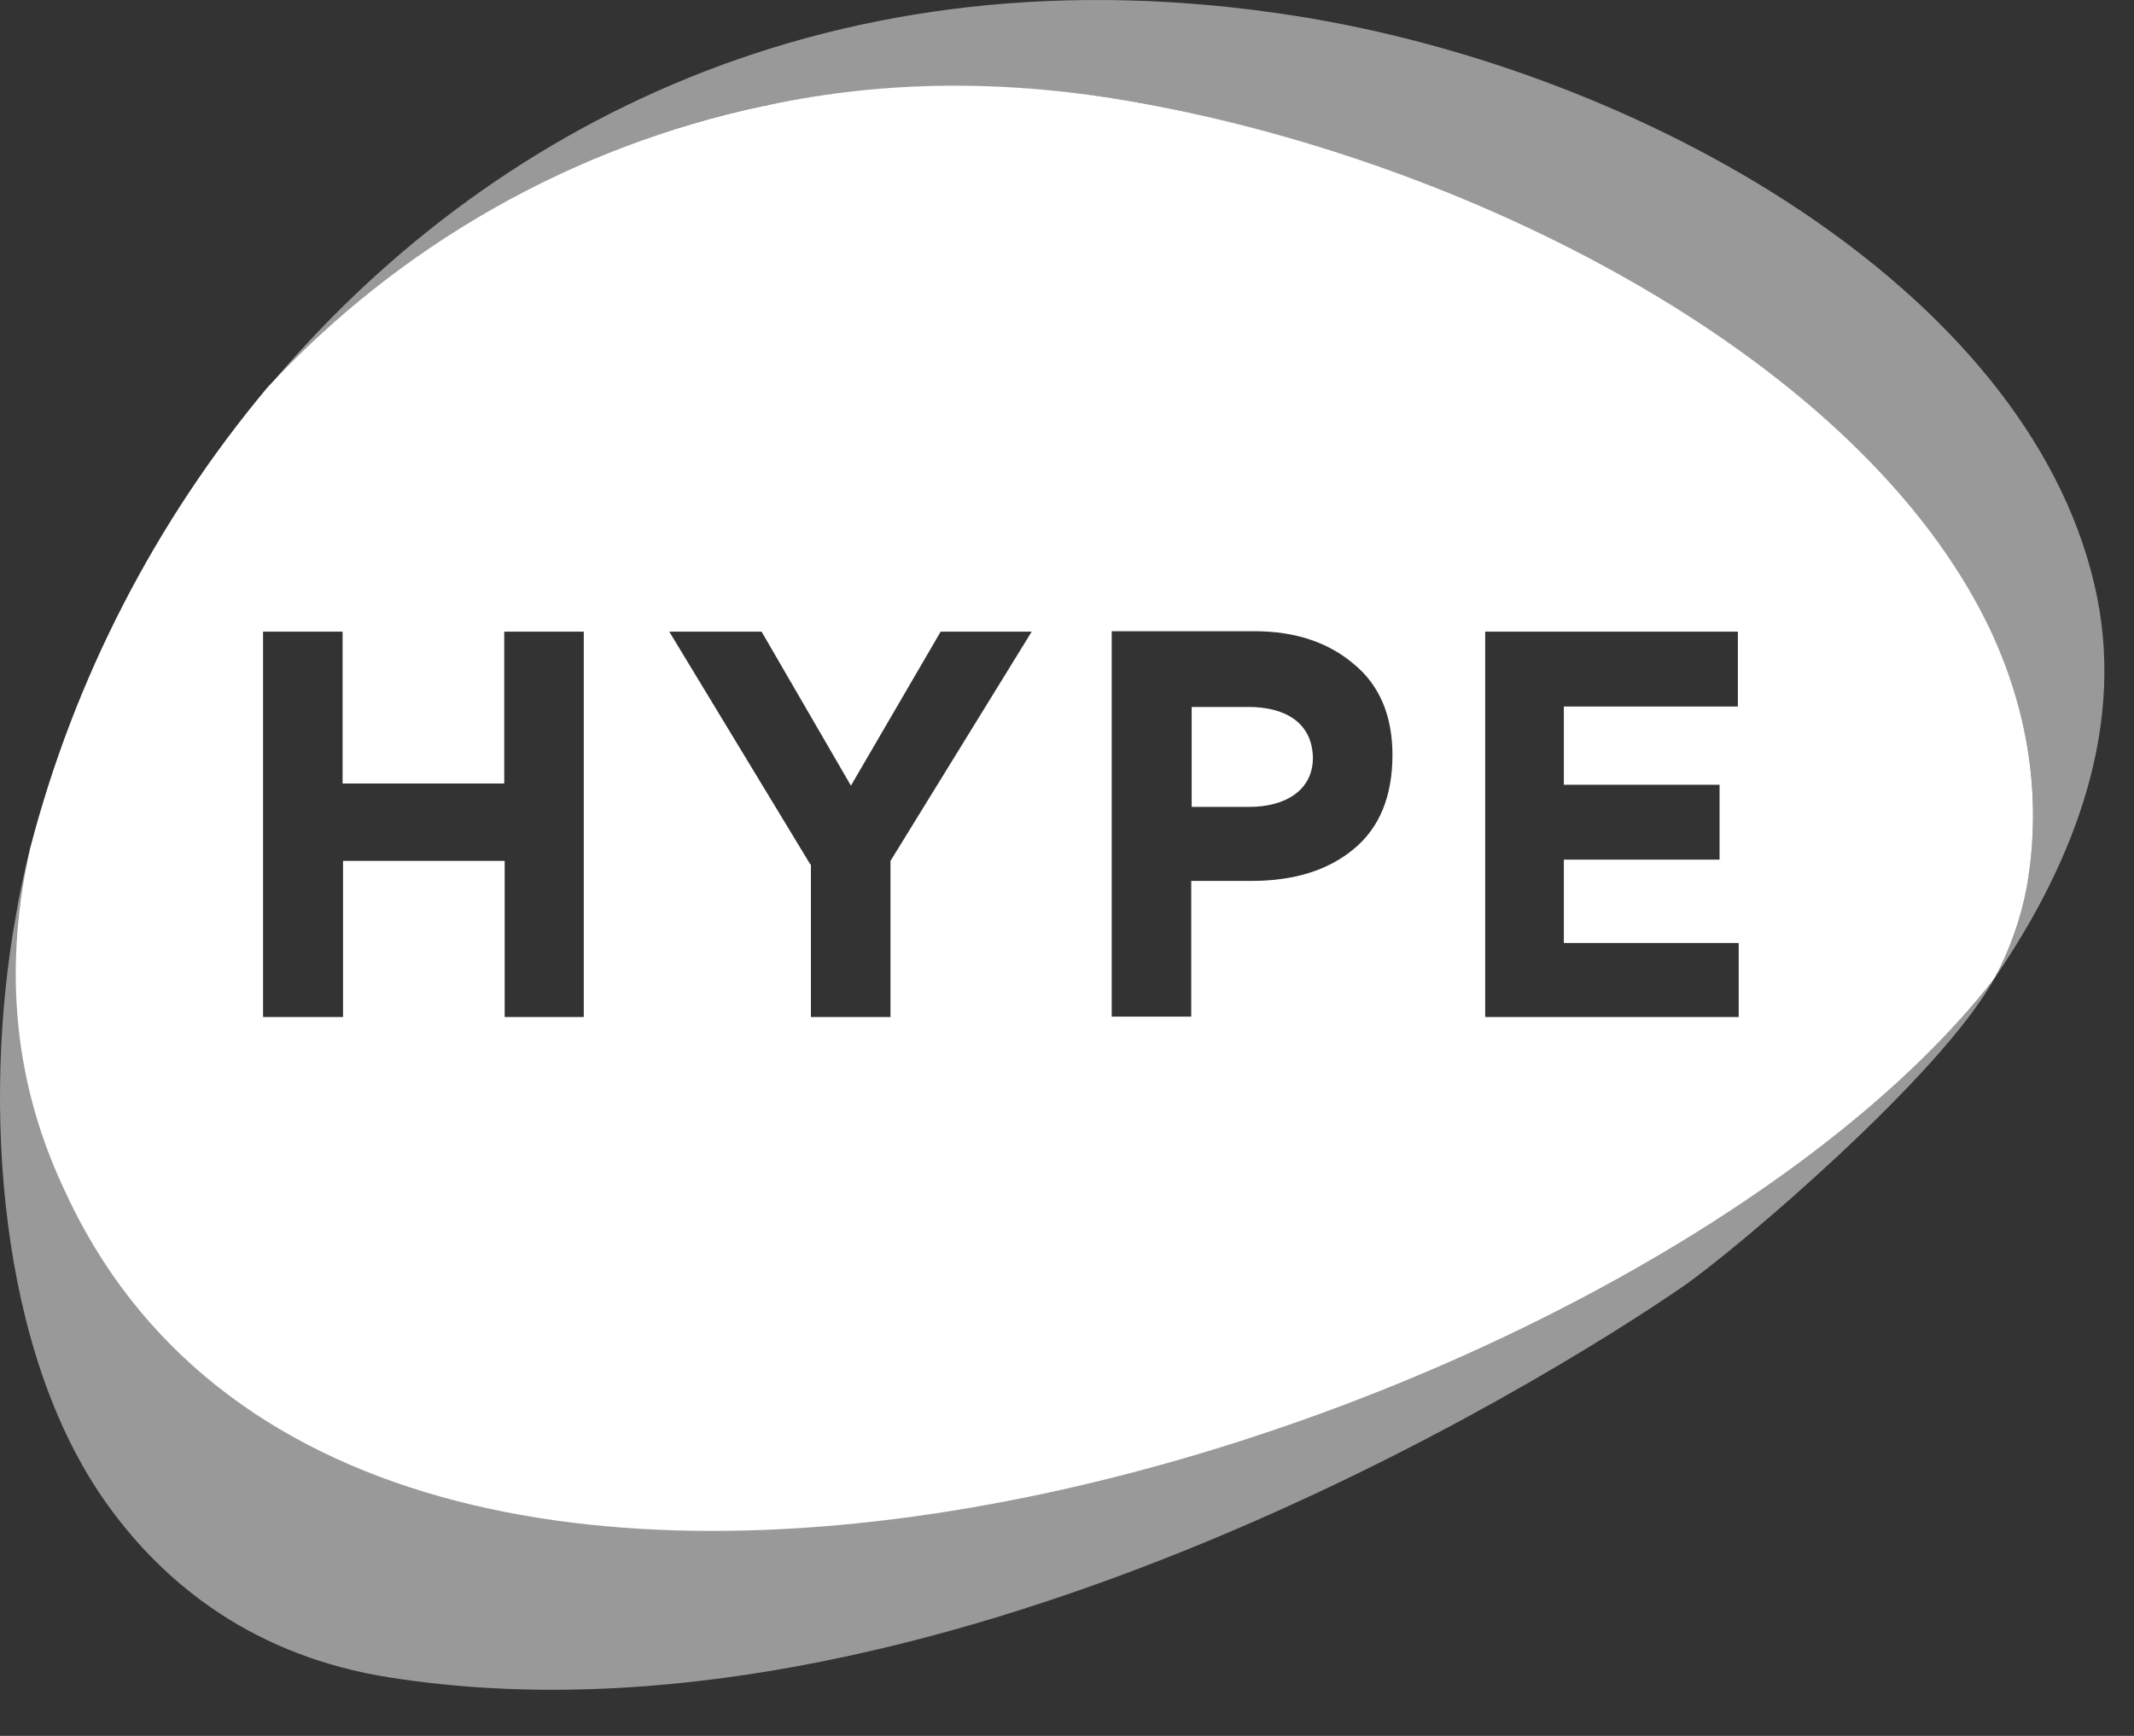
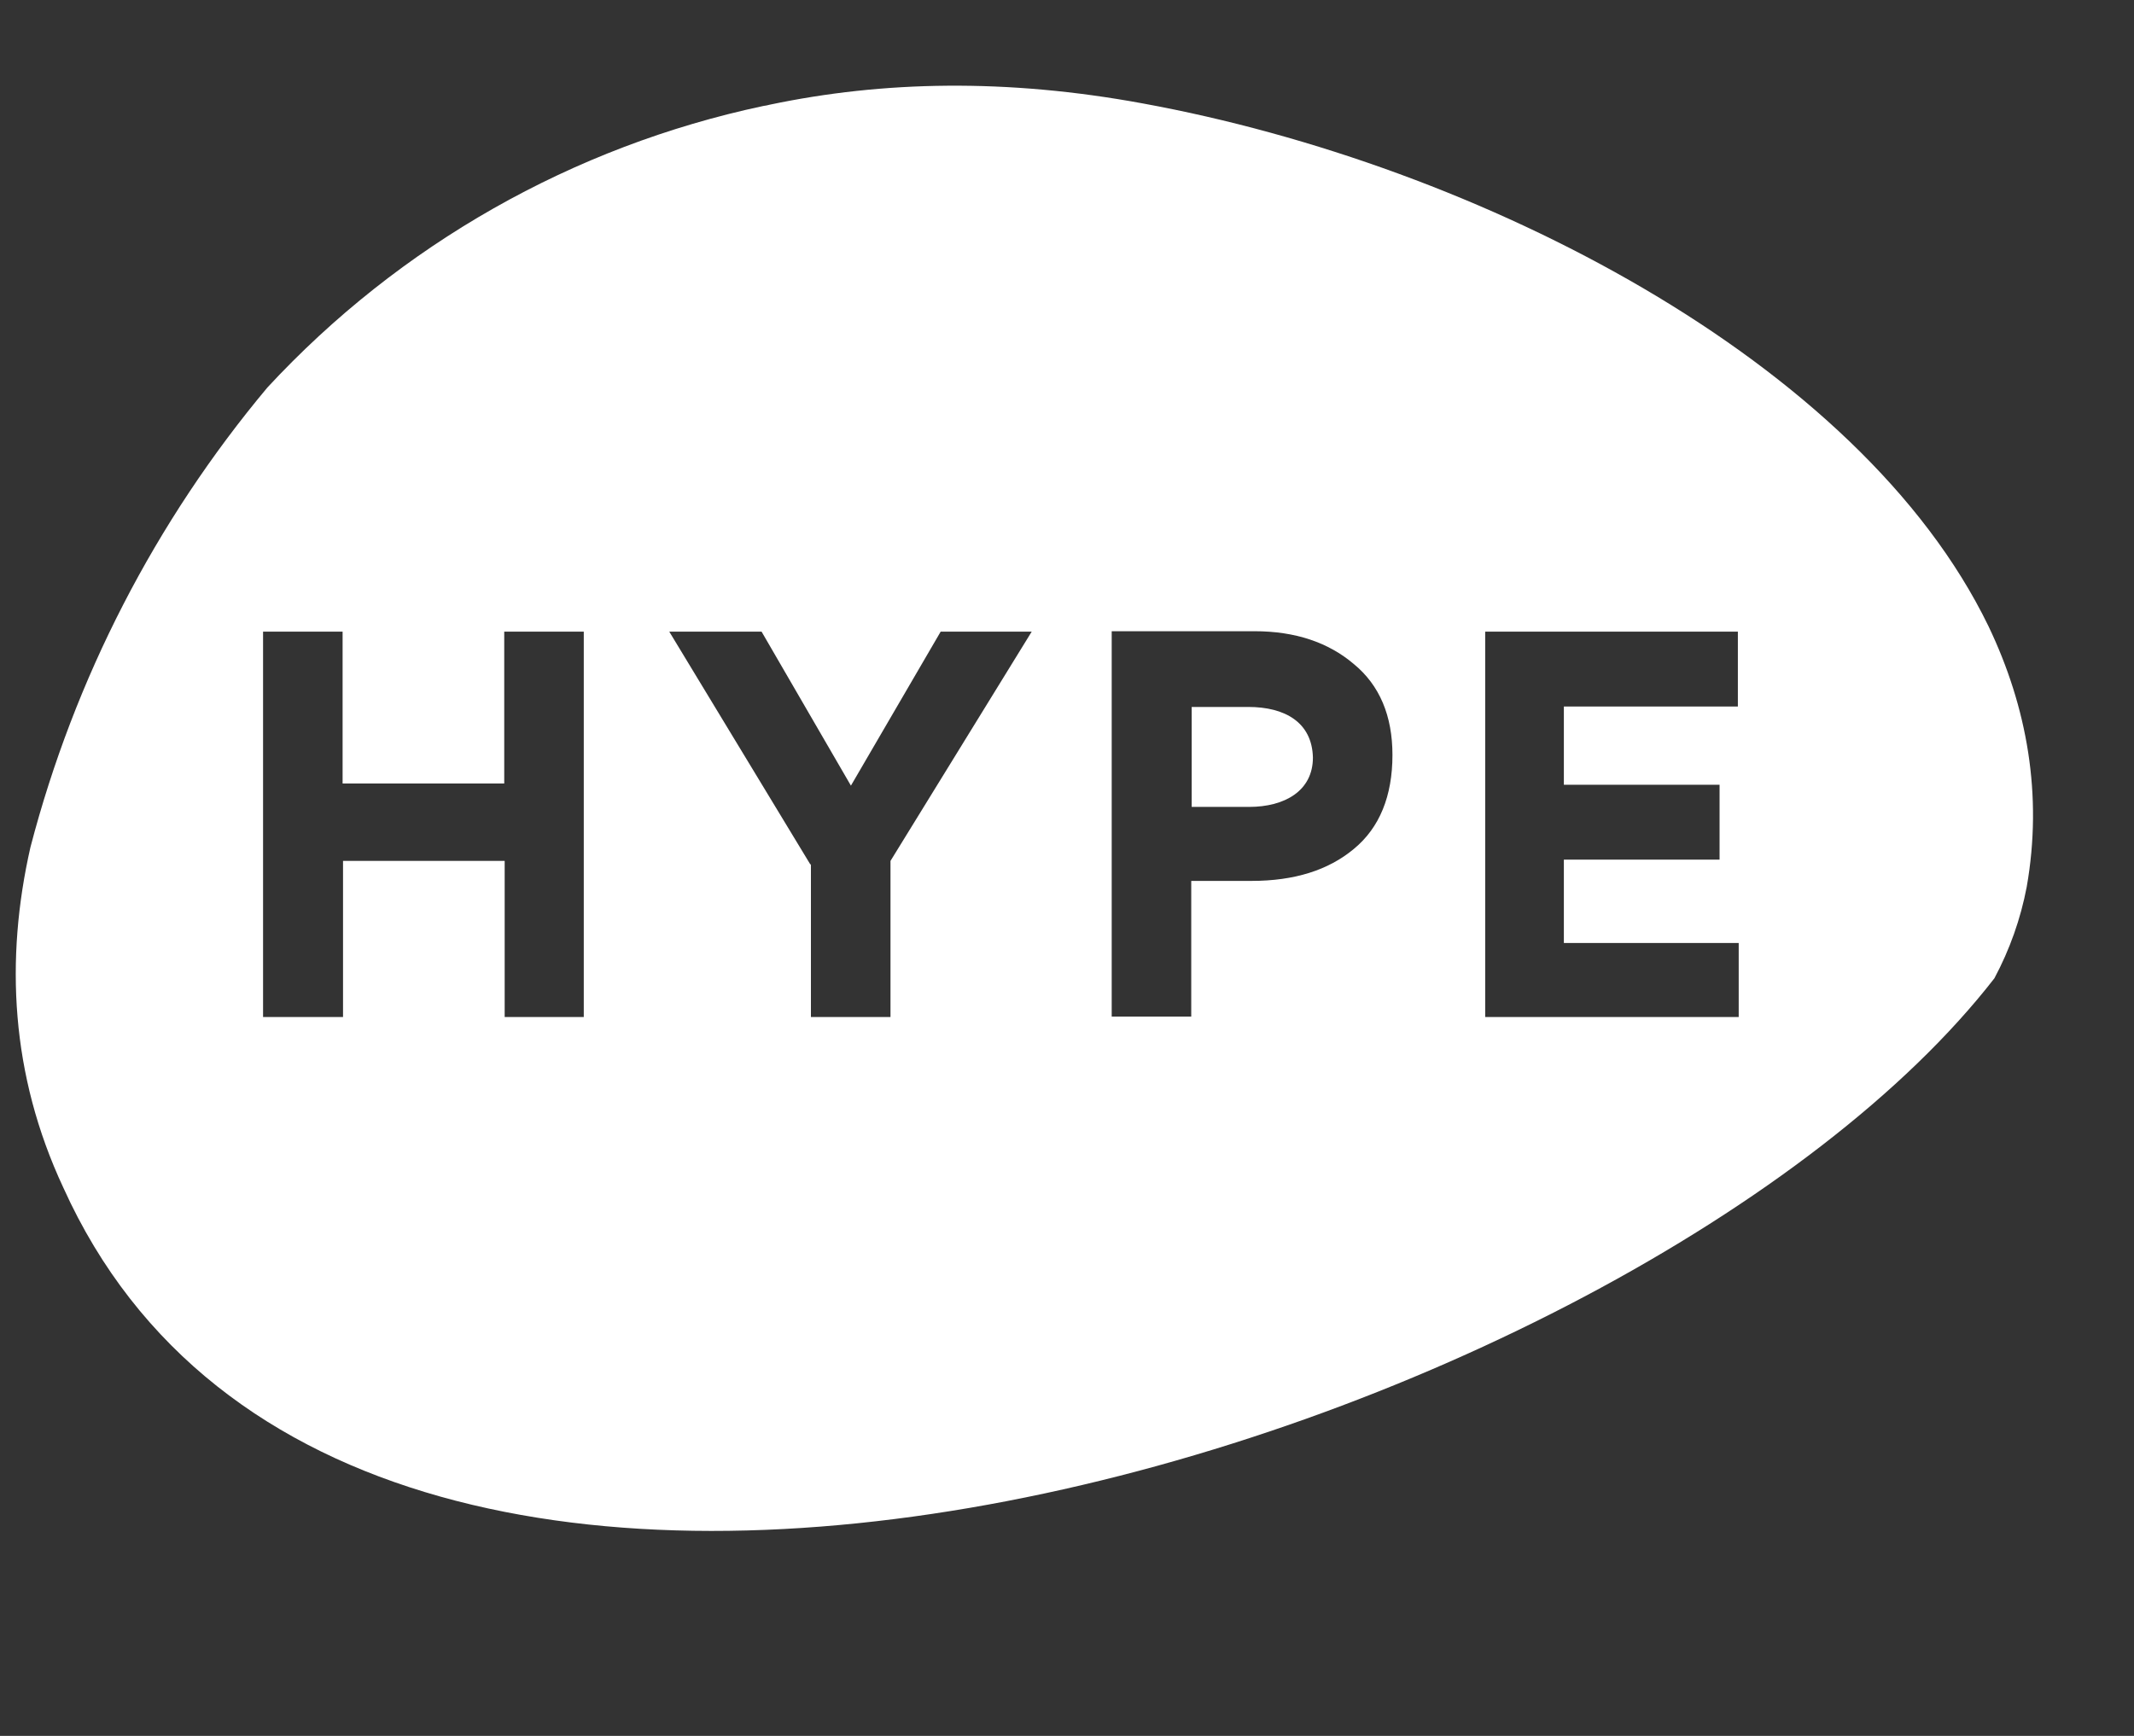
<svg xmlns="http://www.w3.org/2000/svg" width="59" height="48" viewBox="0 0 59 48" fill="none">
  <rect x="0" y="0" width="59" height="48" fill="#333333" stroke="none" />
-   <path d="M21.093 2.93C21.154 2.913 21.217 2.901 21.281 2.895C24.398 2.26 27.808 2.178 31.595 2.86C40.91 4.589 51.424 9.999 54.964 17.326C56.046 19.56 56.493 21.983 56.022 24.535C55.858 25.393 55.297 25.916 55.14 27.052C57.398 23.759 58.809 19.983 57.904 16.161C55.999 7.999 45.438 1.954 35.806 0.437C23.033 -1.562 13.413 3.542 7.392 10.739C11.043 6.784 15.829 4.056 21.093 2.93V2.93Z" fill="white" fill-opacity="0.5" />
-   <path d="M0.841 23.429C0.677 24.076 0.535 24.735 0.43 25.37C-0.488 30.497 -0.064 37.366 2.958 41.588C4.581 43.858 7.074 45.81 10.791 46.386C25.68 48.727 42.662 38.248 46.555 35.555C48.06 34.508 53.69 29.717 55.14 27.052C55.14 27.052 8.727 53.818 0.841 23.429Z" fill="white" fill-opacity="0.5" />
  <path fill-rule="evenodd" clip-rule="evenodd" d="M56.034 24.523C55.866 25.406 55.564 26.259 55.14 27.051C45.313 39.712 9.957 51.011 1.751 32.84C0.288 29.71 0.141 26.515 0.841 23.429C2.058 18.759 4.295 14.417 7.392 10.716C11.05 6.768 15.84 4.048 21.105 2.93C21.165 2.923 21.224 2.911 21.281 2.895C24.41 2.236 27.832 2.166 31.596 2.86C40.91 4.565 51.424 9.987 54.976 17.314C56.046 19.548 56.481 21.983 56.034 24.523ZM34.605 24.358C35.781 24.358 36.722 24.064 37.428 23.476C38.145 22.888 38.498 22.006 38.498 20.877C38.498 19.795 38.145 18.948 37.428 18.36C36.722 17.76 35.805 17.454 34.688 17.454H30.736V28.11H32.935V24.358H34.605ZM32.947 19.548H34.511C35.523 19.548 36.275 19.971 36.299 20.947C36.299 21.865 35.523 22.312 34.535 22.312H32.947V19.548ZM9.472 28.122H7.273V17.466H9.472V21.665H13.941V17.466H16.14V28.122H13.953V23.805H9.484V28.122H9.472ZM22.409 23.911L18.504 17.466H21.056L23.526 21.724L26.007 17.466H28.524L24.62 23.805V28.122H22.42V23.899H22.409V23.911ZM48.048 17.466V19.536H43.237V21.7H47.542V23.77H43.237V26.075H48.071V28.122H41.062V17.466H48.048Z" fill="white" />
</svg>